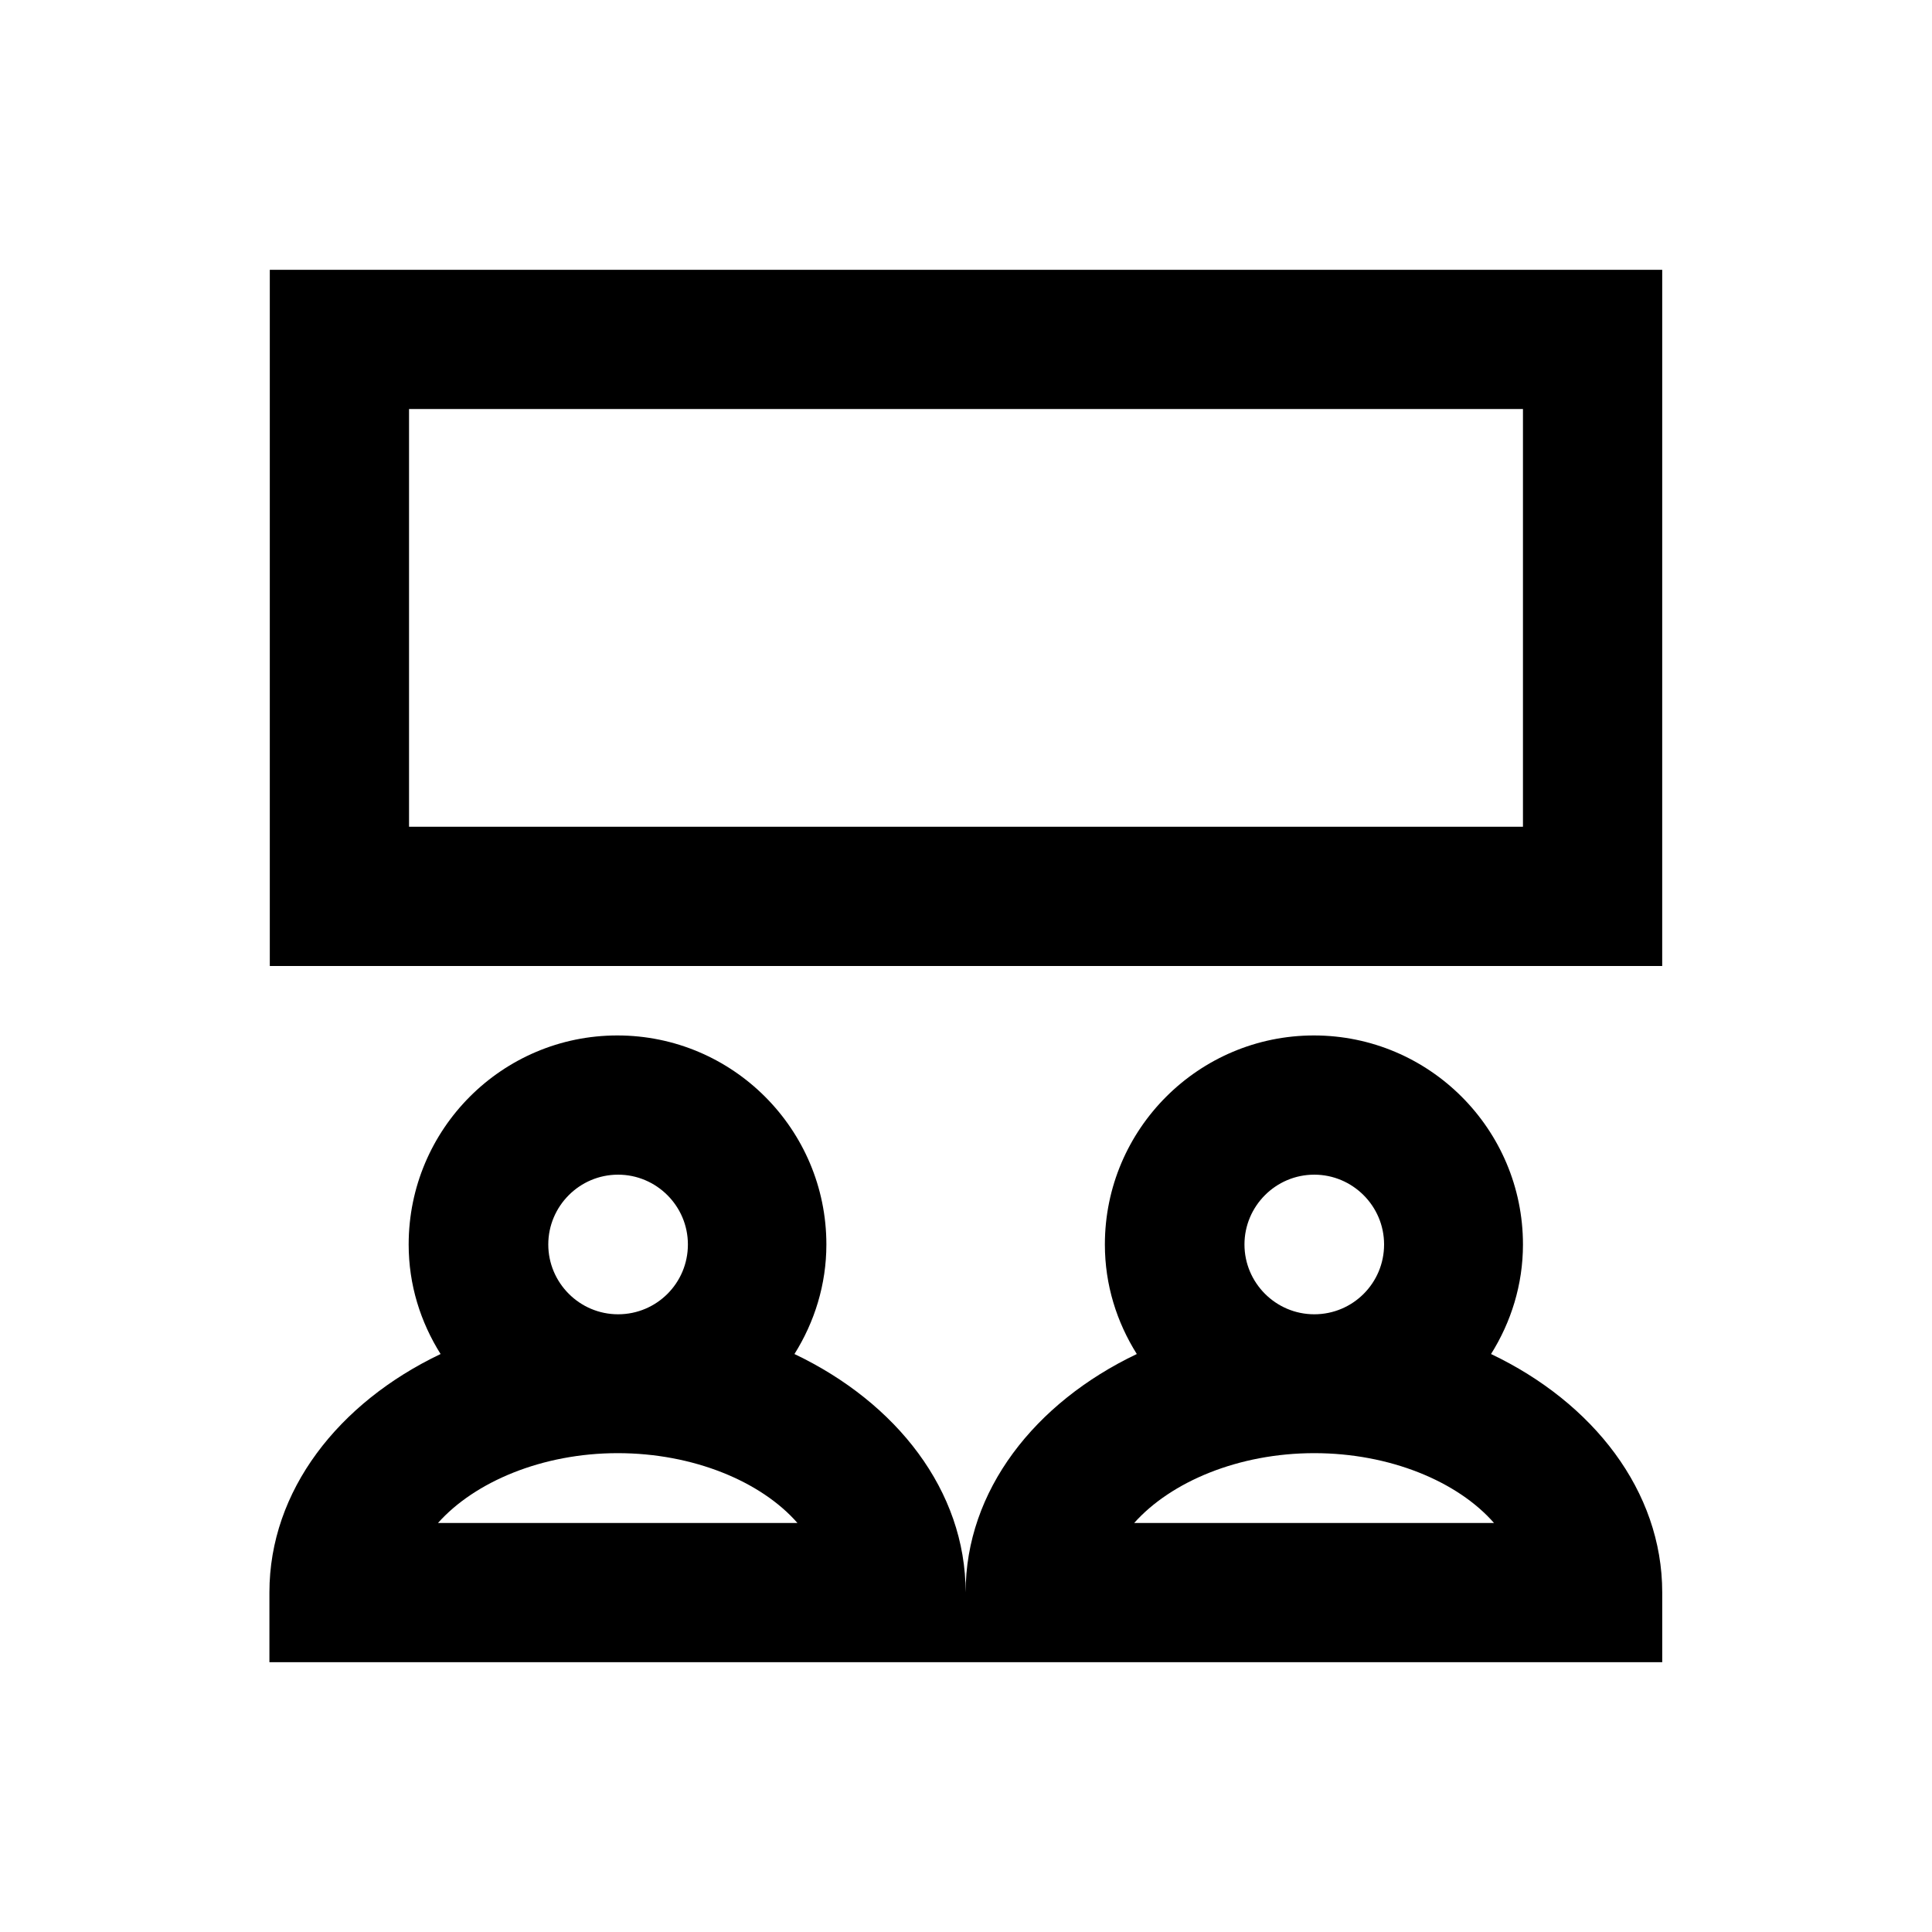
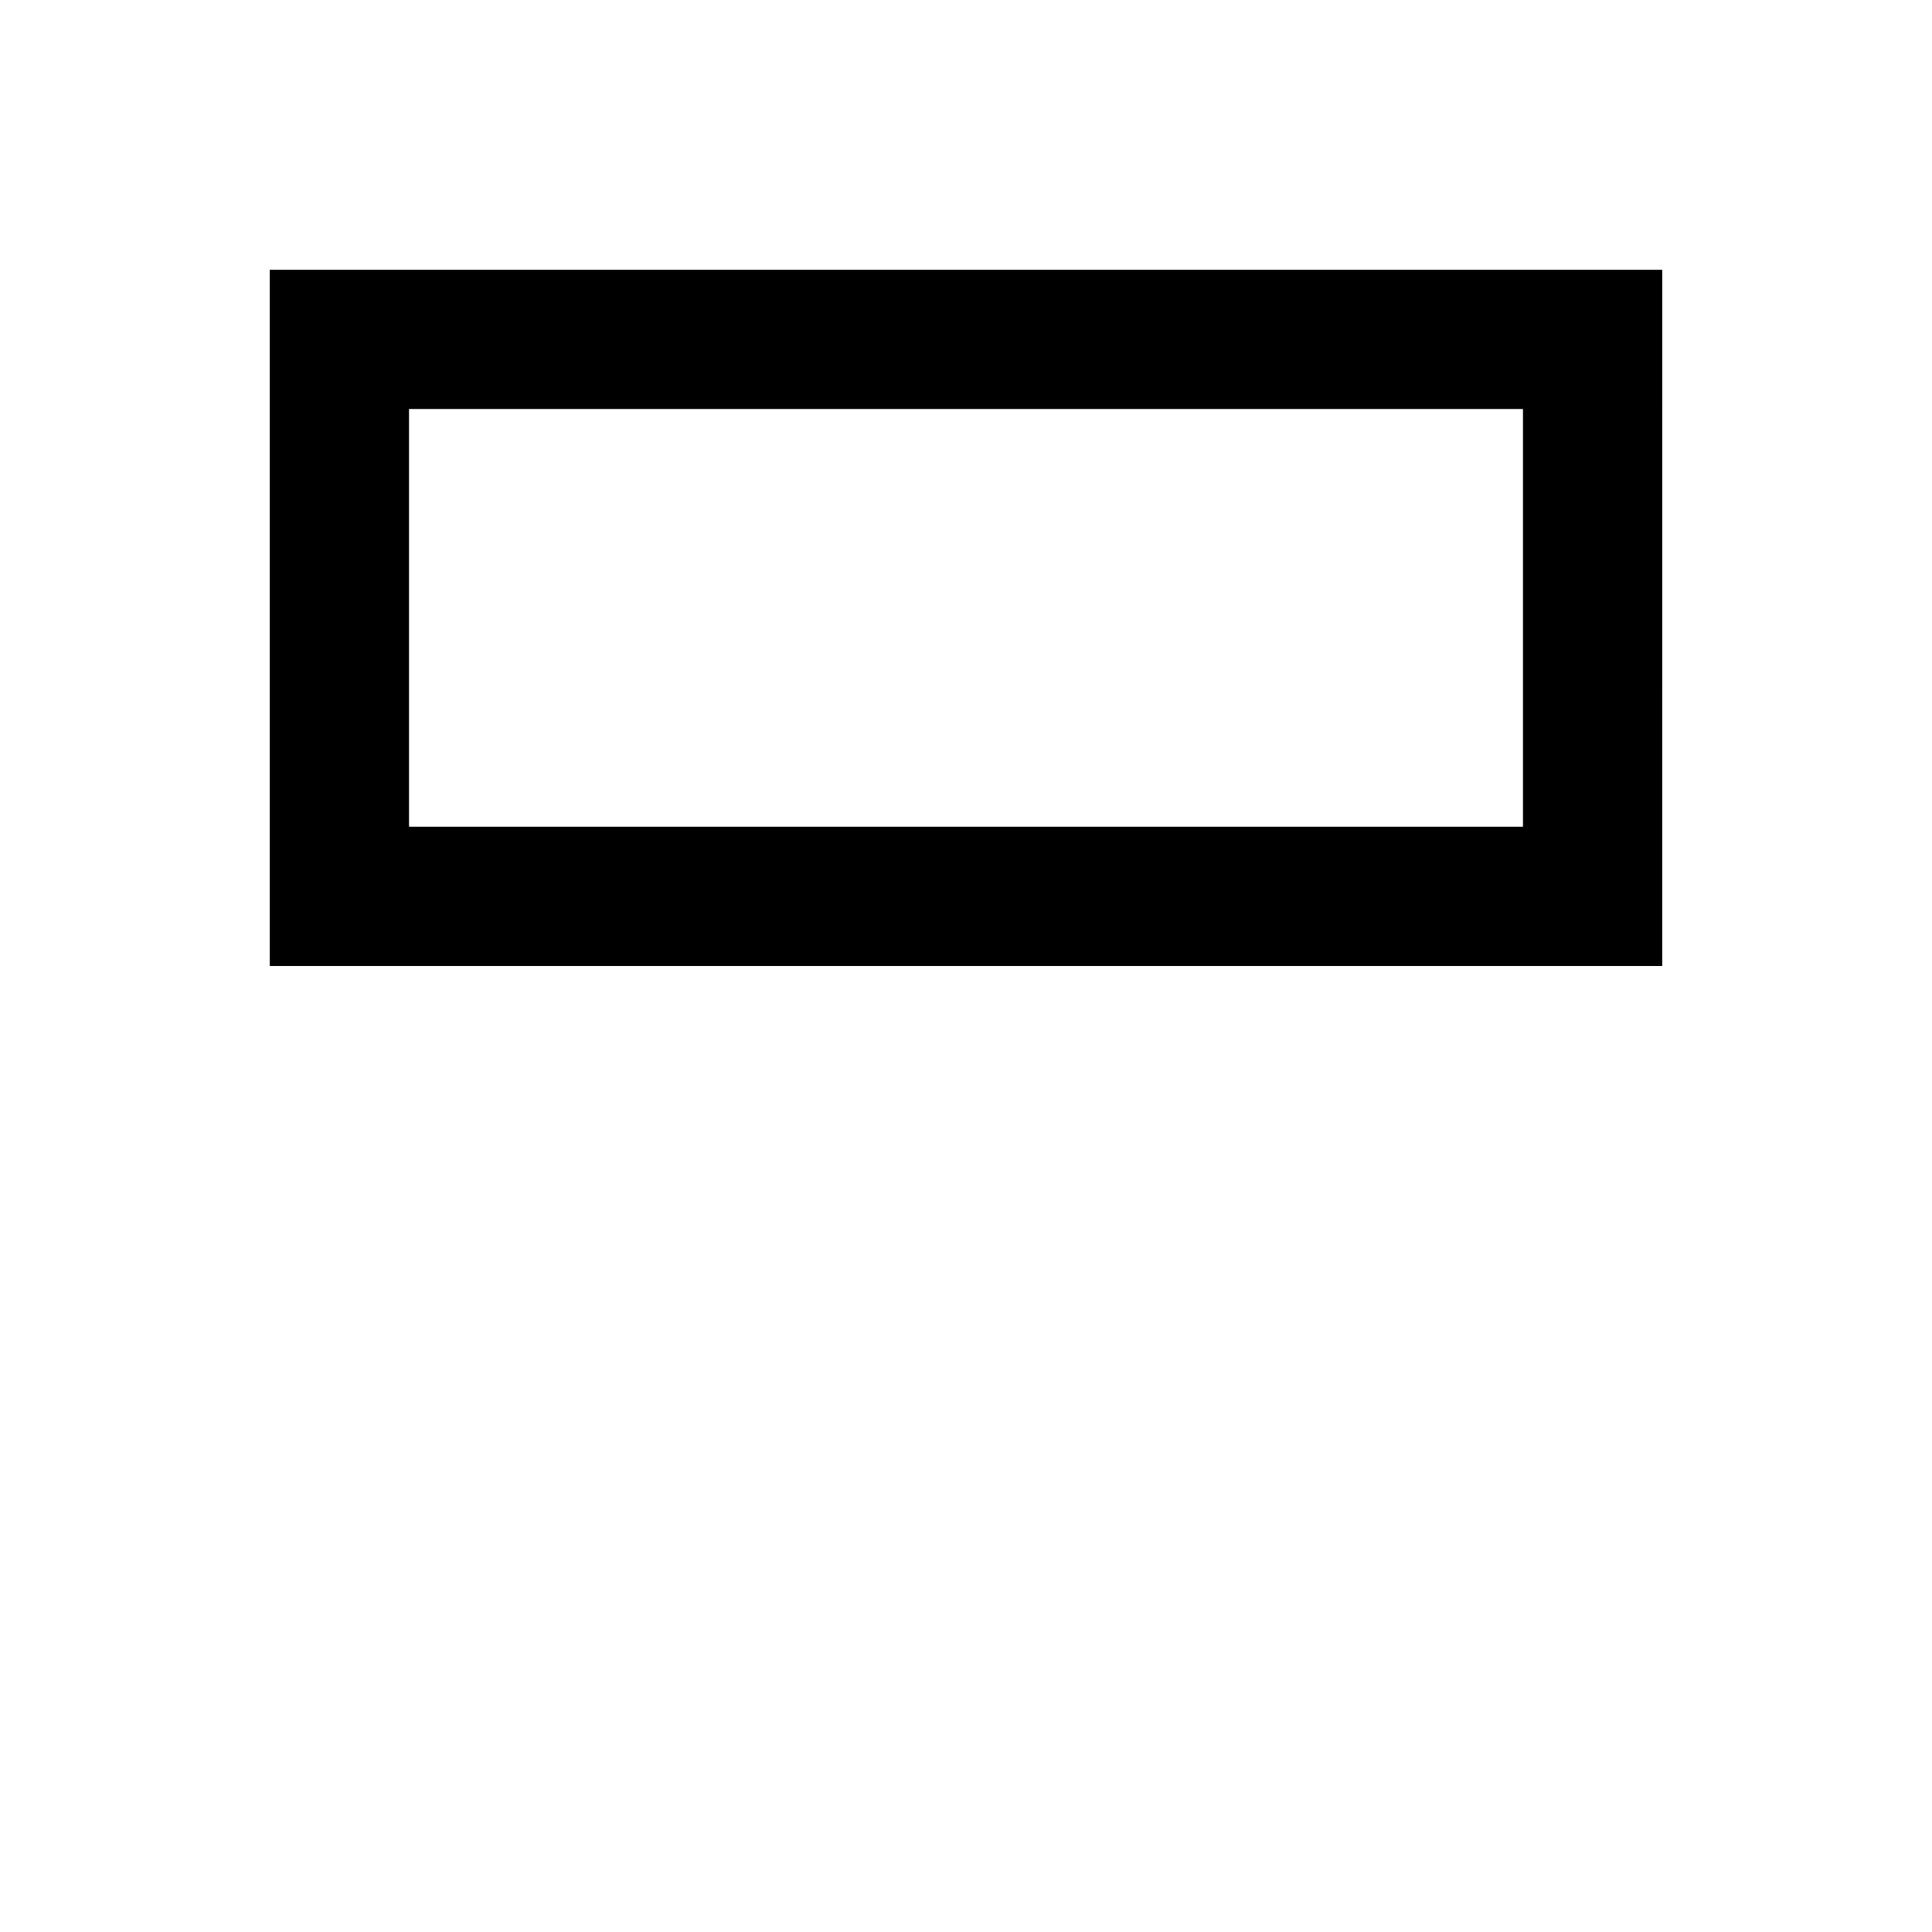
<svg xmlns="http://www.w3.org/2000/svg" fill="#000000" width="800px" height="800px" version="1.1" viewBox="144 144 512 512">
  <g>
-     <path d="m539.14 502.83c5.312-8.461 8.461-18.402 8.461-29.027 0-30.504-24.797-55.398-55.398-55.398-30.504 0-55.398 24.797-55.398 55.398 0 10.727 3.148 20.566 8.461 29.027-27.059 12.891-45.363 36.211-45.363 63.172 0-26.961-18.301-50.281-45.363-63.172 5.312-8.461 8.461-18.402 8.461-29.027 0-30.504-24.797-55.398-55.398-55.398-30.504 0-55.301 24.797-55.301 55.398 0 10.727 3.148 20.566 8.461 29.027-27.059 12.891-45.363 36.211-45.363 63.172v18.5h369.11v-18.5c0-26.863-18.305-50.281-45.363-63.172zm-249.84-29.031c0-10.137 8.266-18.5 18.5-18.5 10.137 0 18.5 8.266 18.5 18.5s-8.266 18.5-18.5 18.5-18.5-8.363-18.5-18.5zm-29.223 73.801c9.742-10.922 27.652-18.5 47.625-18.5 19.977 0 37.984 7.477 47.625 18.5zm213.72-73.801c0-10.137 8.266-18.5 18.5-18.5 10.137 0 18.5 8.266 18.5 18.5s-8.266 18.5-18.5 18.5-18.5-8.363-18.5-18.5zm-29.223 73.801c9.742-10.922 27.652-18.5 47.723-18.5 19.977 0 37.984 7.477 47.625 18.5z" />
    <path d="m215.5 215.5v184.5h369l0.004-184.5zm332.1 147.6h-295.2v-110.7h295.2z" />
  </g>
</svg>